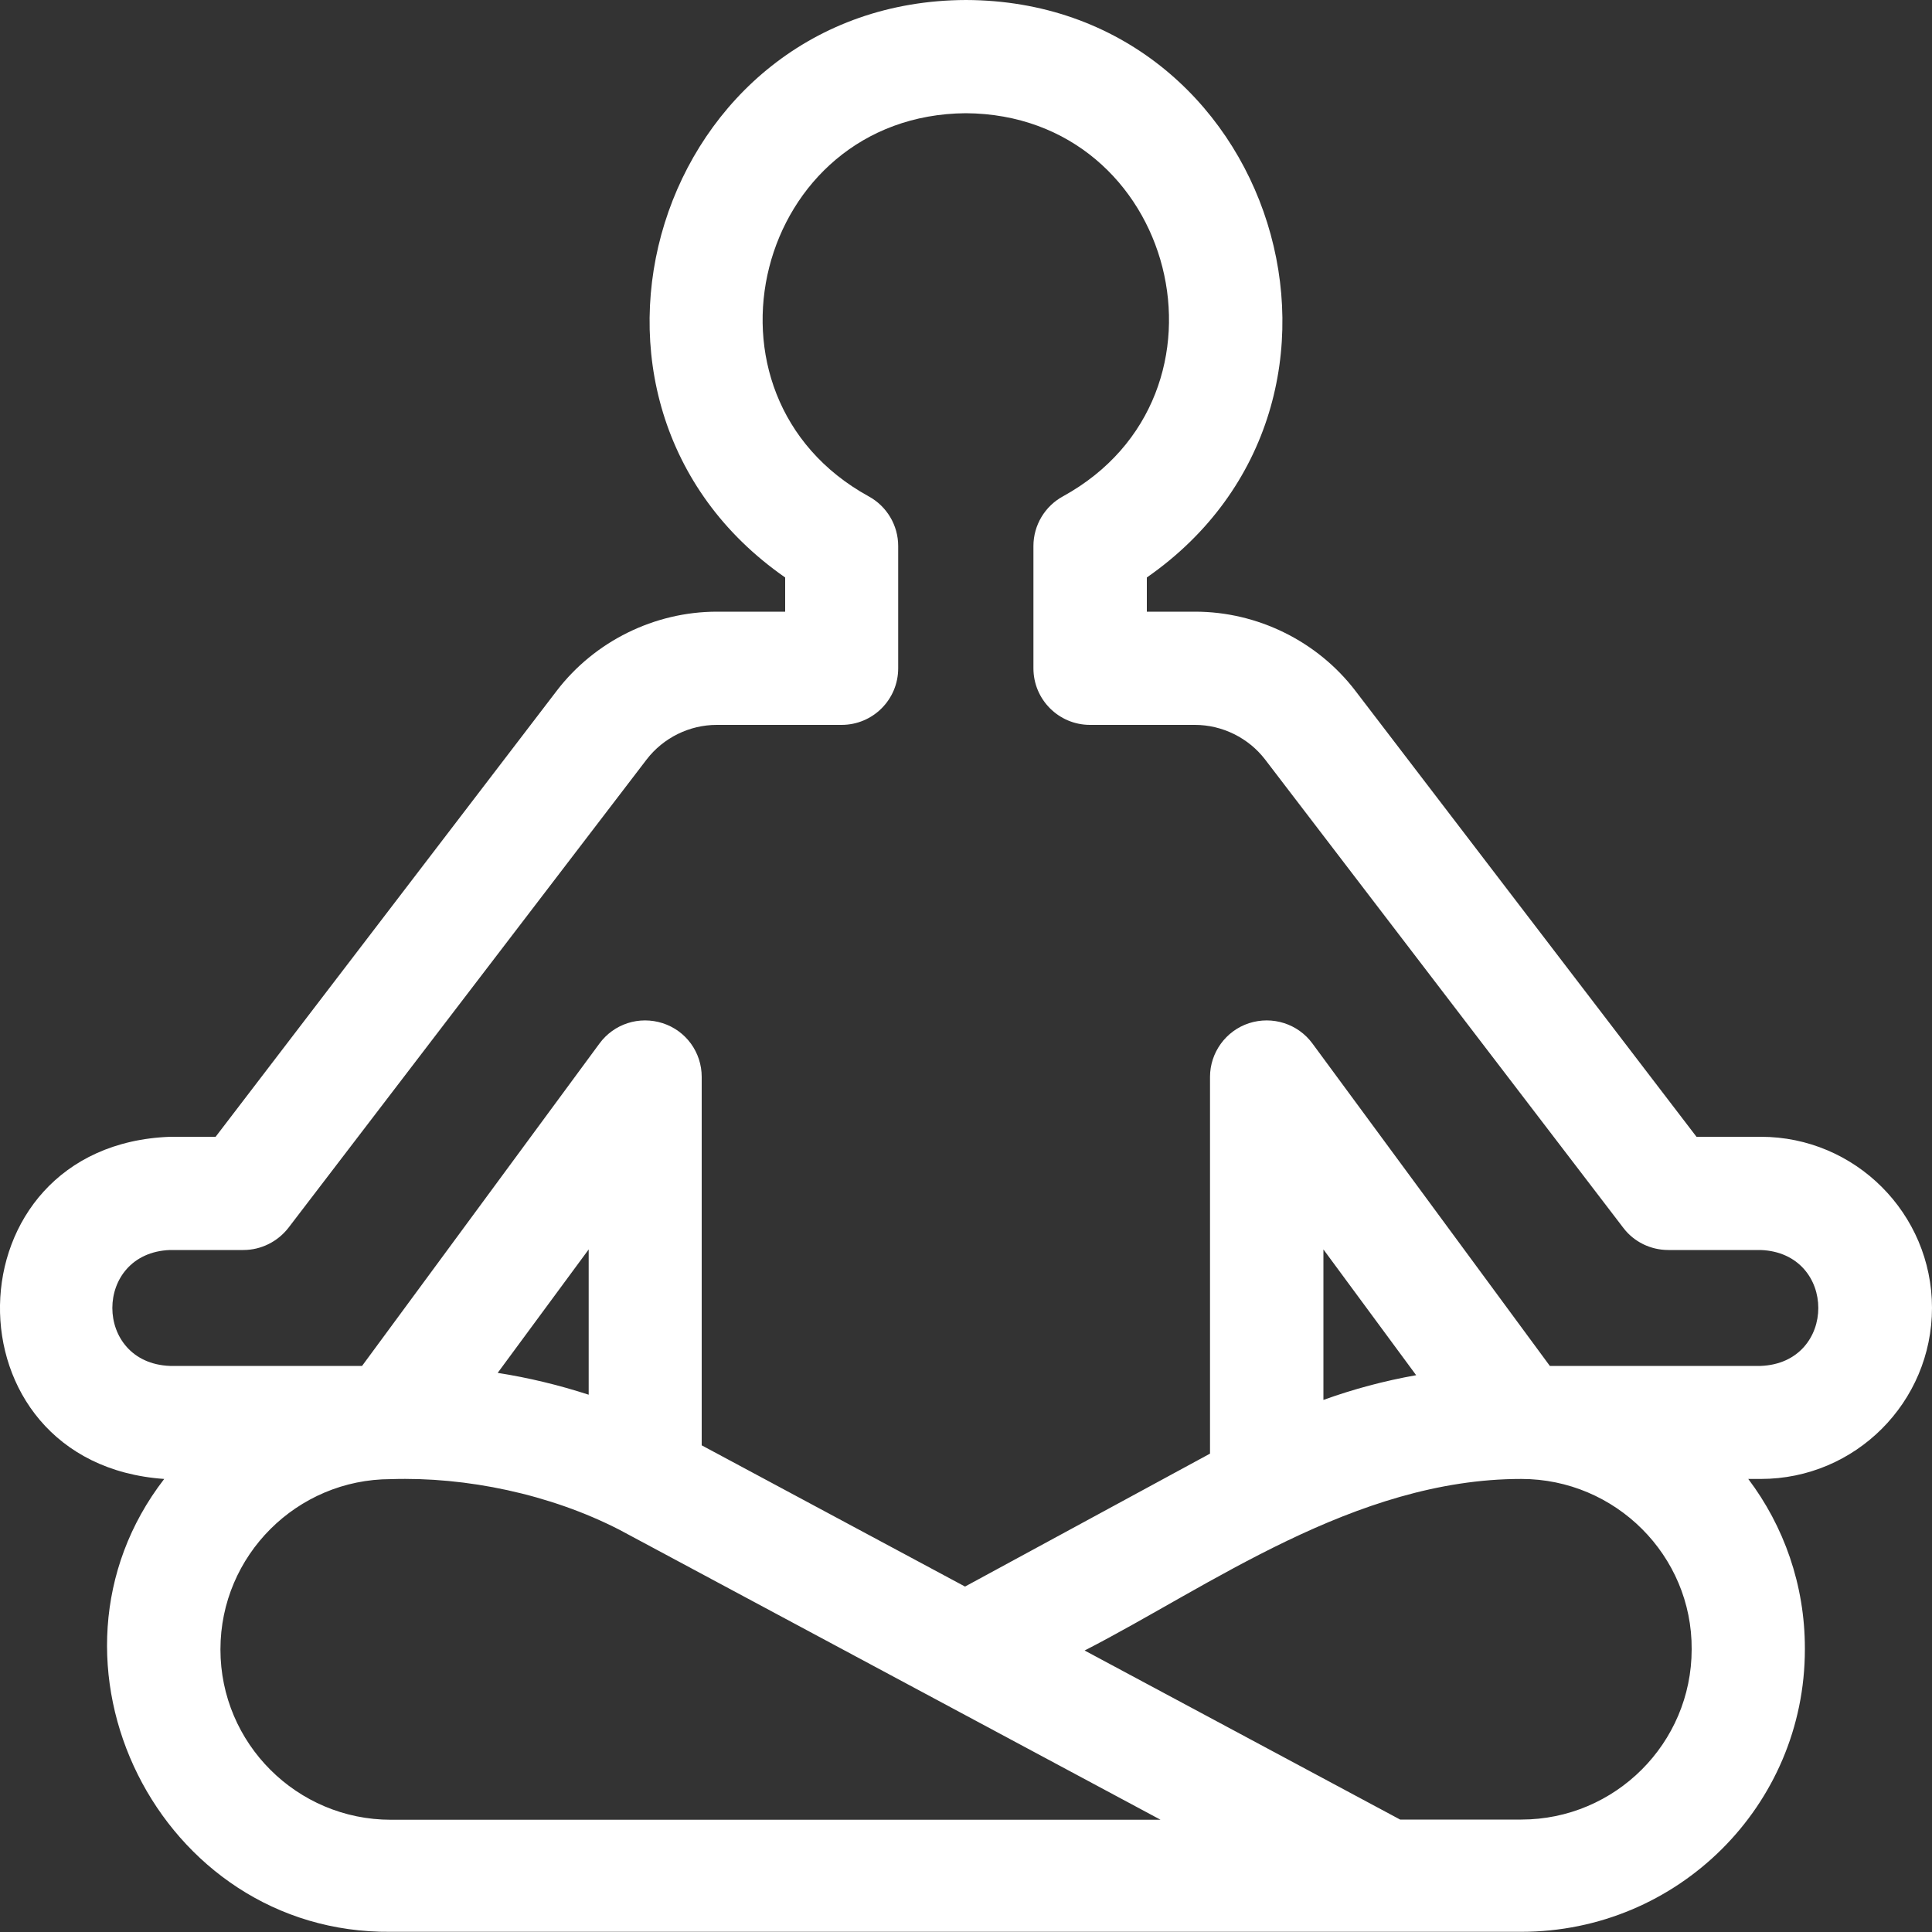
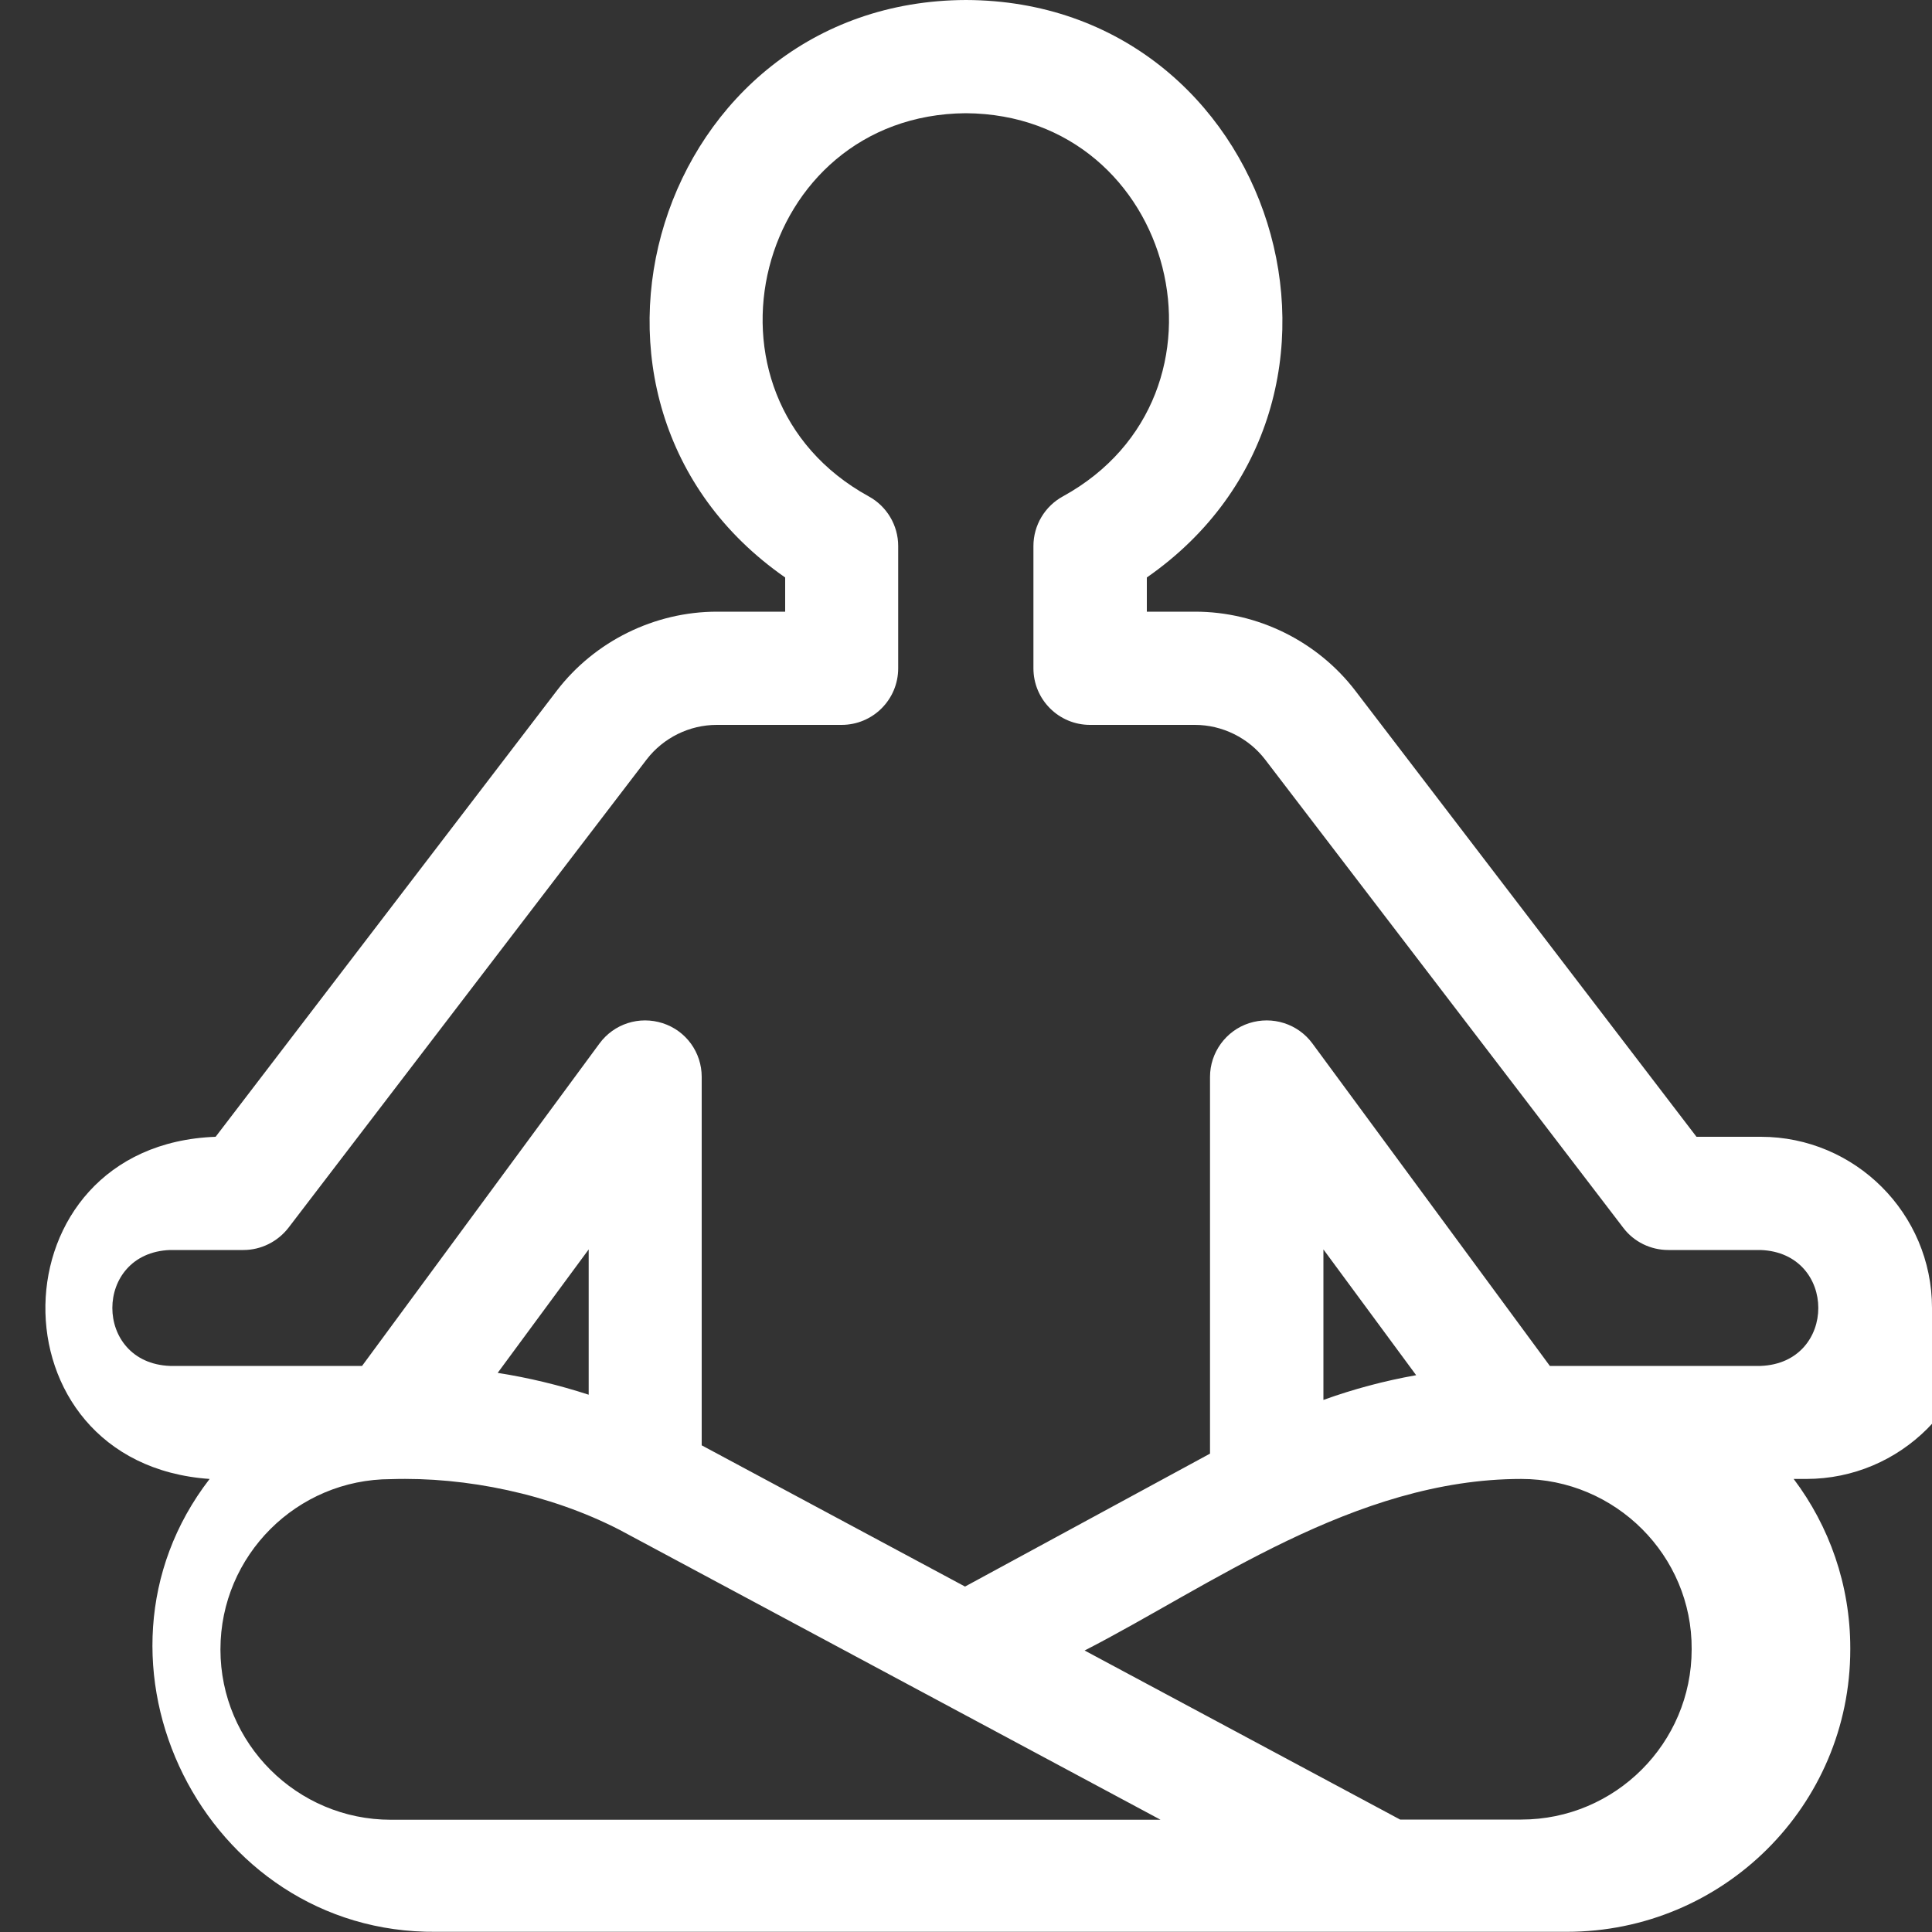
<svg xmlns="http://www.w3.org/2000/svg" id="uuid-463a6995-4ac1-49a0-8c95-1d8f580d4a5e" data-name="Layer 1" viewBox="0 0 100 100">
  <rect x="0" y="0" width="100" height="100" fill="#333333" stroke="none" />
  <defs>
    <style>
      .uuid-641119c6-6641-47db-a23f-6cc1de2d4364 {
        fill: #fff;
      }
    </style>
  </defs>
-   <path class="uuid-641119c6-6641-47db-a23f-6cc1de2d4364" d="m100,67.7c0-4.89-3.98-8.86-8.86-8.86h-3.33l-17.66-23.09c-1.96-2.56-5.06-4.09-8.29-4.09h-2.5v-1.77C72.46,20.77,66.01.05,50,0c-16.01.05-22.46,20.78-9.36,29.89v1.77h-3.53c-3.23,0-6.33,1.53-8.29,4.09l-17.66,23.09h-2.35c-11.57.42-11.82,16.91-.31,17.71-7.28,9.42-.28,23.56,11.73,23.44h58.51c8.1,0,14.68-6.53,14.68-14.62v-.06c0-3.28-1.09-6.32-2.93-8.76h.65c4.89,0,8.86-3.97,8.86-8.86h0ZM11.41,85.37c0-4.86,3.96-8.81,8.82-8.81,3.9-.13,8.25.78,11.83,2.62l28.01,15.01H20.23c-4.86,0-8.82-3.95-8.82-8.81h0Zm19.06-13.18c-1.54-.5-3.11-.88-4.71-1.13l4.71-6.39v7.53Zm57.09,13.18c0,4.86-3.96,8.81-8.82,8.81h-6.27l-16.33-8.75c6.44-3.3,13.97-8.88,22.6-8.88,4.88,0,8.85,3.97,8.82,8.81Zm-19.06-12.91v-7.79l4.8,6.51c-1.64.29-3.25.72-4.8,1.28Zm11.72-1.76l-12.29-16.69c-.75-1.02-2.07-1.44-3.28-1.05-1.2.39-2.02,1.52-2.02,2.78v19.5l-12.68,6.88-13.63-7.31v-19.07c0-1.27-.81-2.39-2.02-2.78s-2.52.03-3.27,1.05l-12.29,16.69h-9.94c-3.98-.15-3.98-5.85,0-6h3.8c.91,0,1.77-.43,2.33-1.15l18.54-24.24c.86-1.12,2.21-1.79,3.63-1.79h6.46c1.62,0,2.93-1.31,2.93-2.93v-6.33c0-1.07-.59-2.06-1.53-2.57-9.54-5.25-5.86-19.75,5.03-19.83,10.89.07,14.57,14.58,5.03,19.83-.94.51-1.53,1.5-1.53,2.57v6.33c0,1.62,1.31,2.93,2.93,2.93h5.43c1.41,0,2.77.67,3.63,1.79l18.54,24.24c.55.73,1.42,1.15,2.33,1.15h4.78c3.98.15,3.98,5.85,0,6h-10.91Z" />
+   <path class="uuid-641119c6-6641-47db-a23f-6cc1de2d4364" d="m100,67.7c0-4.89-3.98-8.86-8.86-8.86h-3.33l-17.66-23.09c-1.96-2.56-5.06-4.09-8.29-4.09h-2.5v-1.77C72.46,20.77,66.01.05,50,0c-16.01.05-22.46,20.78-9.36,29.89v1.77h-3.53c-3.23,0-6.33,1.53-8.29,4.09l-17.66,23.09c-11.57.42-11.82,16.91-.31,17.71-7.28,9.42-.28,23.56,11.73,23.44h58.51c8.1,0,14.68-6.53,14.68-14.62v-.06c0-3.28-1.09-6.32-2.93-8.76h.65c4.89,0,8.86-3.97,8.86-8.86h0ZM11.41,85.37c0-4.86,3.96-8.81,8.82-8.81,3.9-.13,8.25.78,11.83,2.62l28.01,15.01H20.23c-4.86,0-8.82-3.95-8.82-8.81h0Zm19.06-13.18c-1.54-.5-3.11-.88-4.71-1.13l4.71-6.39v7.53Zm57.09,13.18c0,4.86-3.96,8.81-8.82,8.81h-6.27l-16.33-8.75c6.44-3.3,13.97-8.88,22.6-8.88,4.88,0,8.85,3.97,8.82,8.81Zm-19.06-12.91v-7.79l4.8,6.51c-1.64.29-3.25.72-4.8,1.28Zm11.72-1.76l-12.29-16.69c-.75-1.02-2.07-1.44-3.28-1.05-1.2.39-2.02,1.52-2.02,2.78v19.5l-12.68,6.88-13.63-7.31v-19.07c0-1.27-.81-2.39-2.02-2.78s-2.52.03-3.27,1.05l-12.29,16.69h-9.94c-3.98-.15-3.98-5.85,0-6h3.8c.91,0,1.77-.43,2.33-1.15l18.54-24.24c.86-1.12,2.21-1.79,3.63-1.79h6.46c1.62,0,2.93-1.31,2.93-2.93v-6.33c0-1.07-.59-2.06-1.53-2.57-9.54-5.25-5.86-19.75,5.03-19.83,10.89.07,14.57,14.58,5.03,19.83-.94.51-1.53,1.5-1.53,2.57v6.33c0,1.62,1.31,2.93,2.93,2.93h5.43c1.41,0,2.77.67,3.63,1.79l18.54,24.24c.55.73,1.42,1.15,2.33,1.15h4.78c3.98.15,3.98,5.85,0,6h-10.91Z" />
</svg>